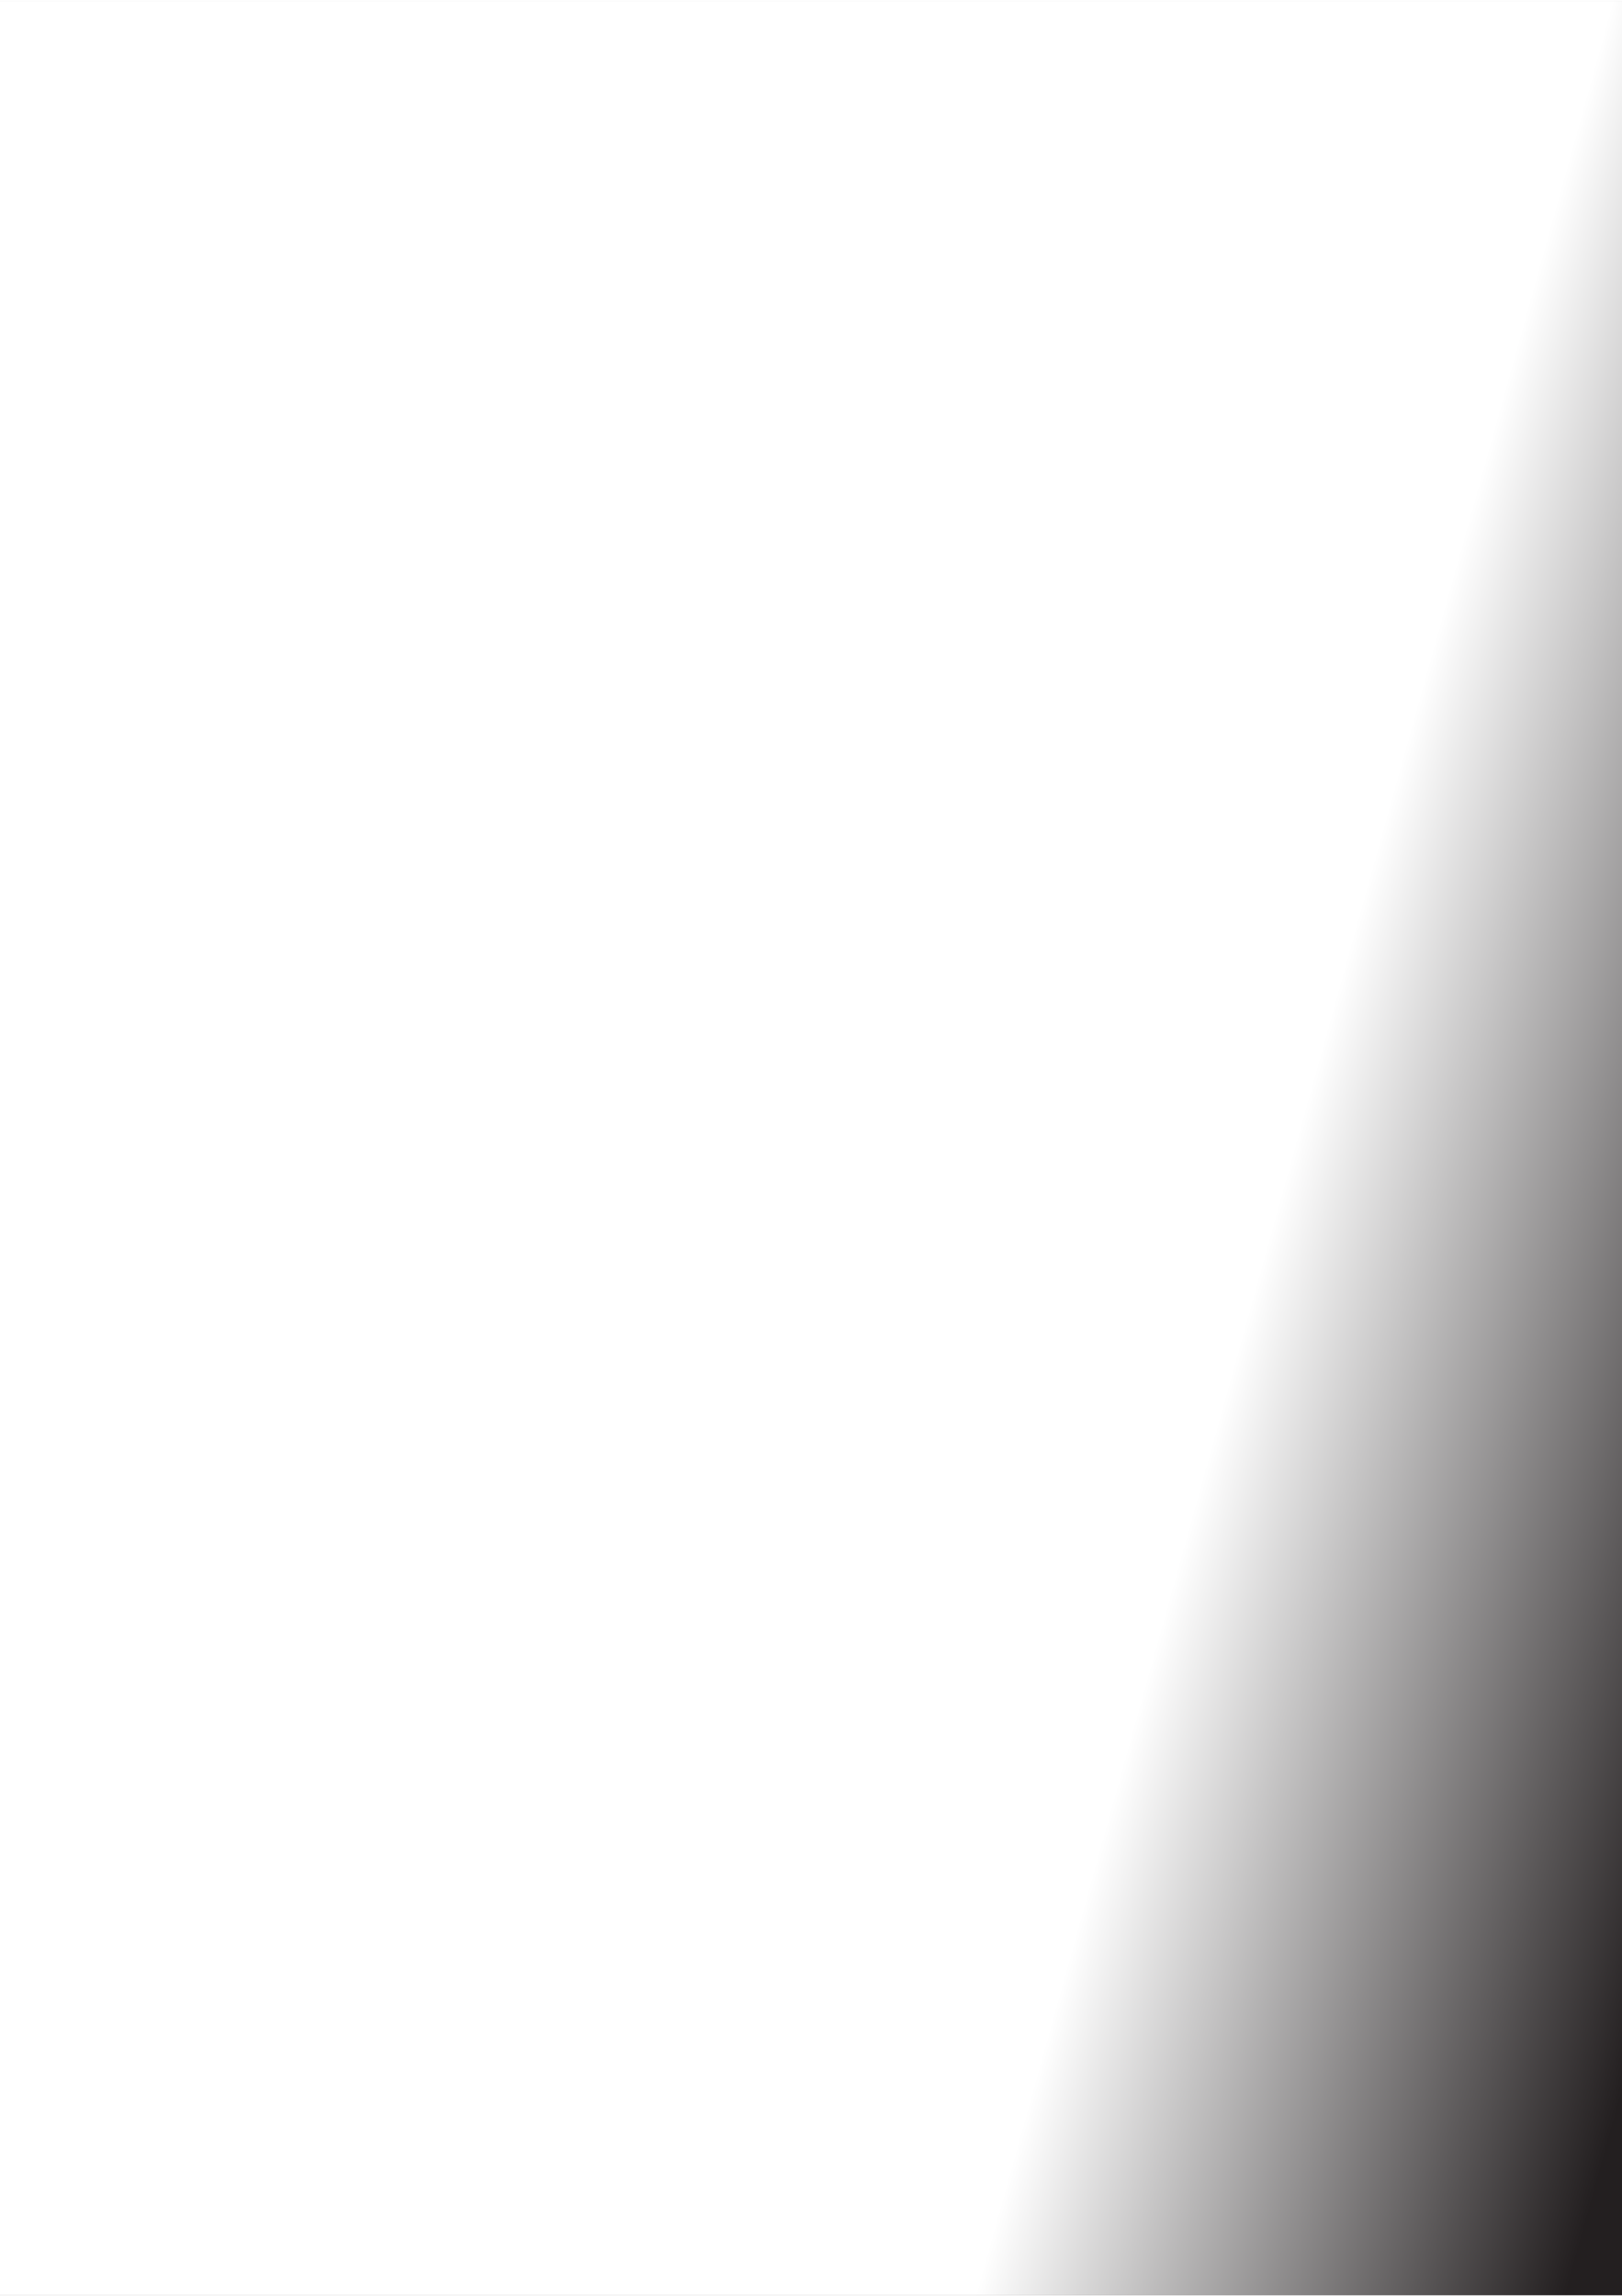
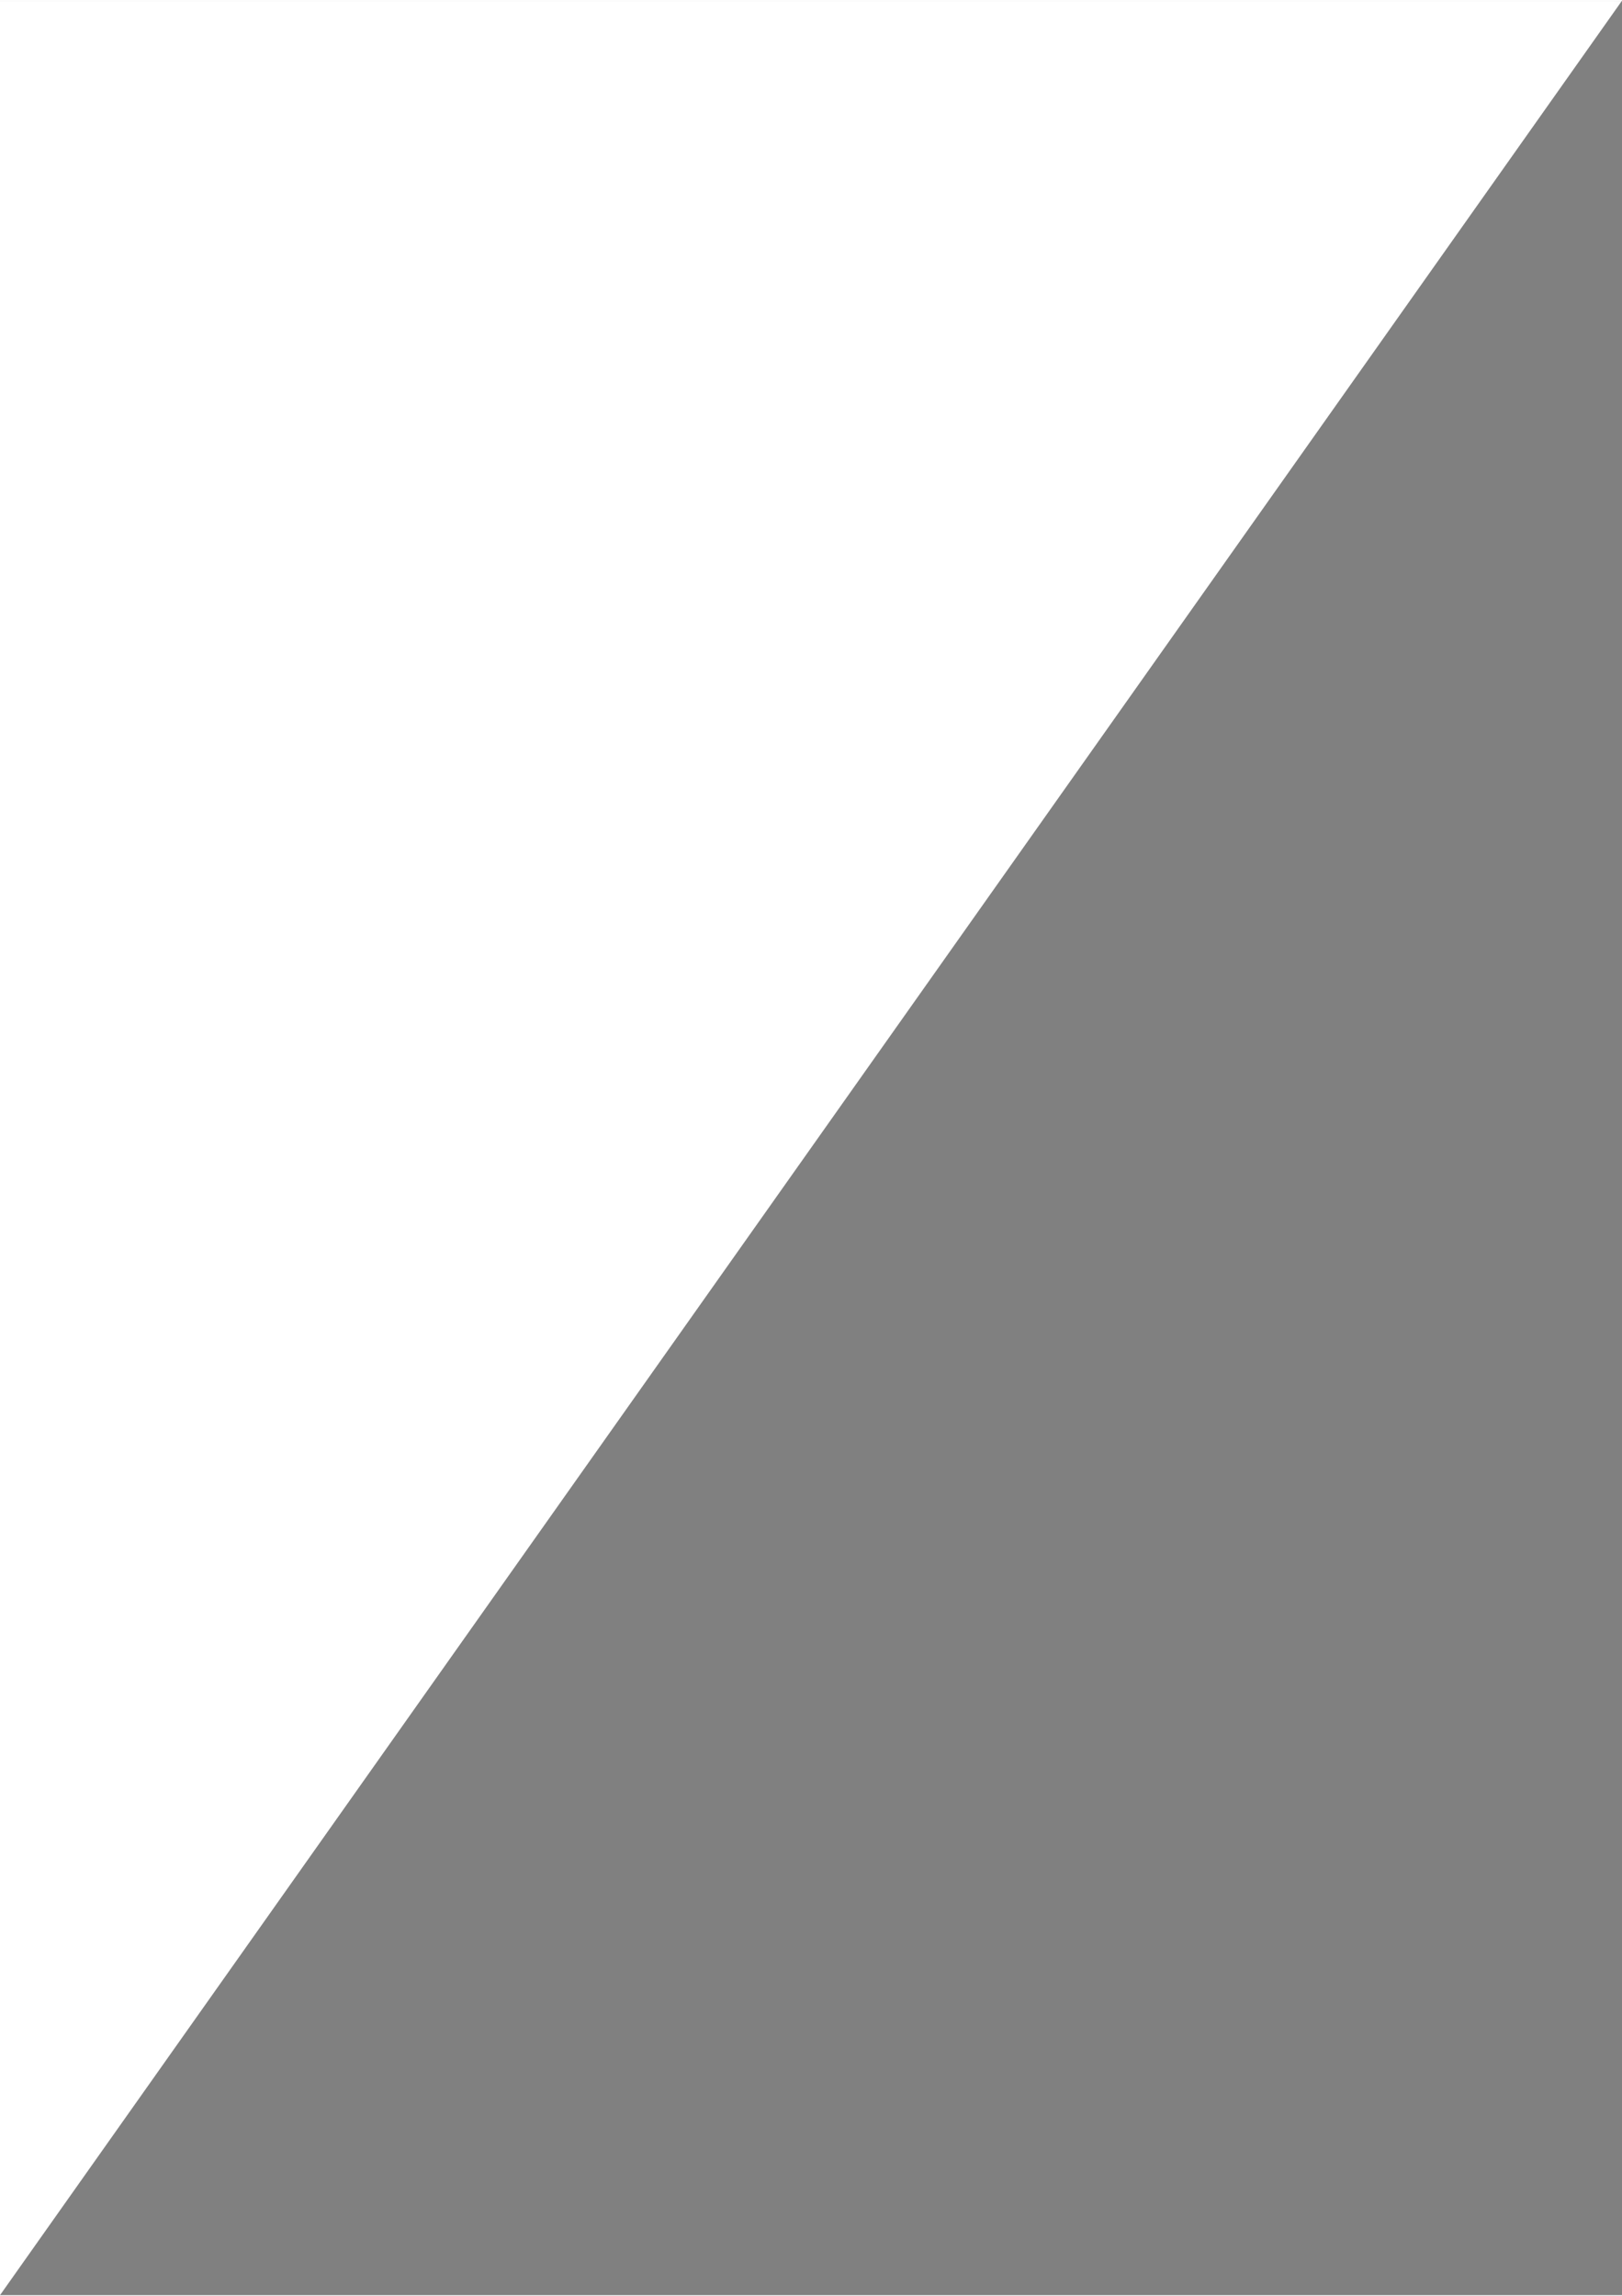
<svg xmlns="http://www.w3.org/2000/svg" height="842" stroke="#000" stroke-linecap="square" stroke-miterlimit="10" viewBox="0 0 595.28 841.89" width="595">
  <rect x="0" y="0" width="595.28" height="841.89" fill="#808080" stroke="none" />
  <g>
    <defs>
      <linearGradient gradientTransform="scale(208.852) rotate(15.4 -7.883 9.203)" gradientUnits="userSpaceOnUse" id="a" spreadMethod="pad" x1="0" x2="1" y1="0" y2="0">
        <stop offset="0%" stop-color="#fff" />
        <stop offset="100%" stop-color="#231F20" />
      </linearGradient>
    </defs>
    <g fill="url(#a)" stroke="url(#a)">
-       <path d="M0 841.89V0H595.28V841.89Zm0 0" stroke="none" />
+       <path d="M0 841.89V0H595.28Zm0 0" stroke="none" />
    </g>
  </g>
</svg>